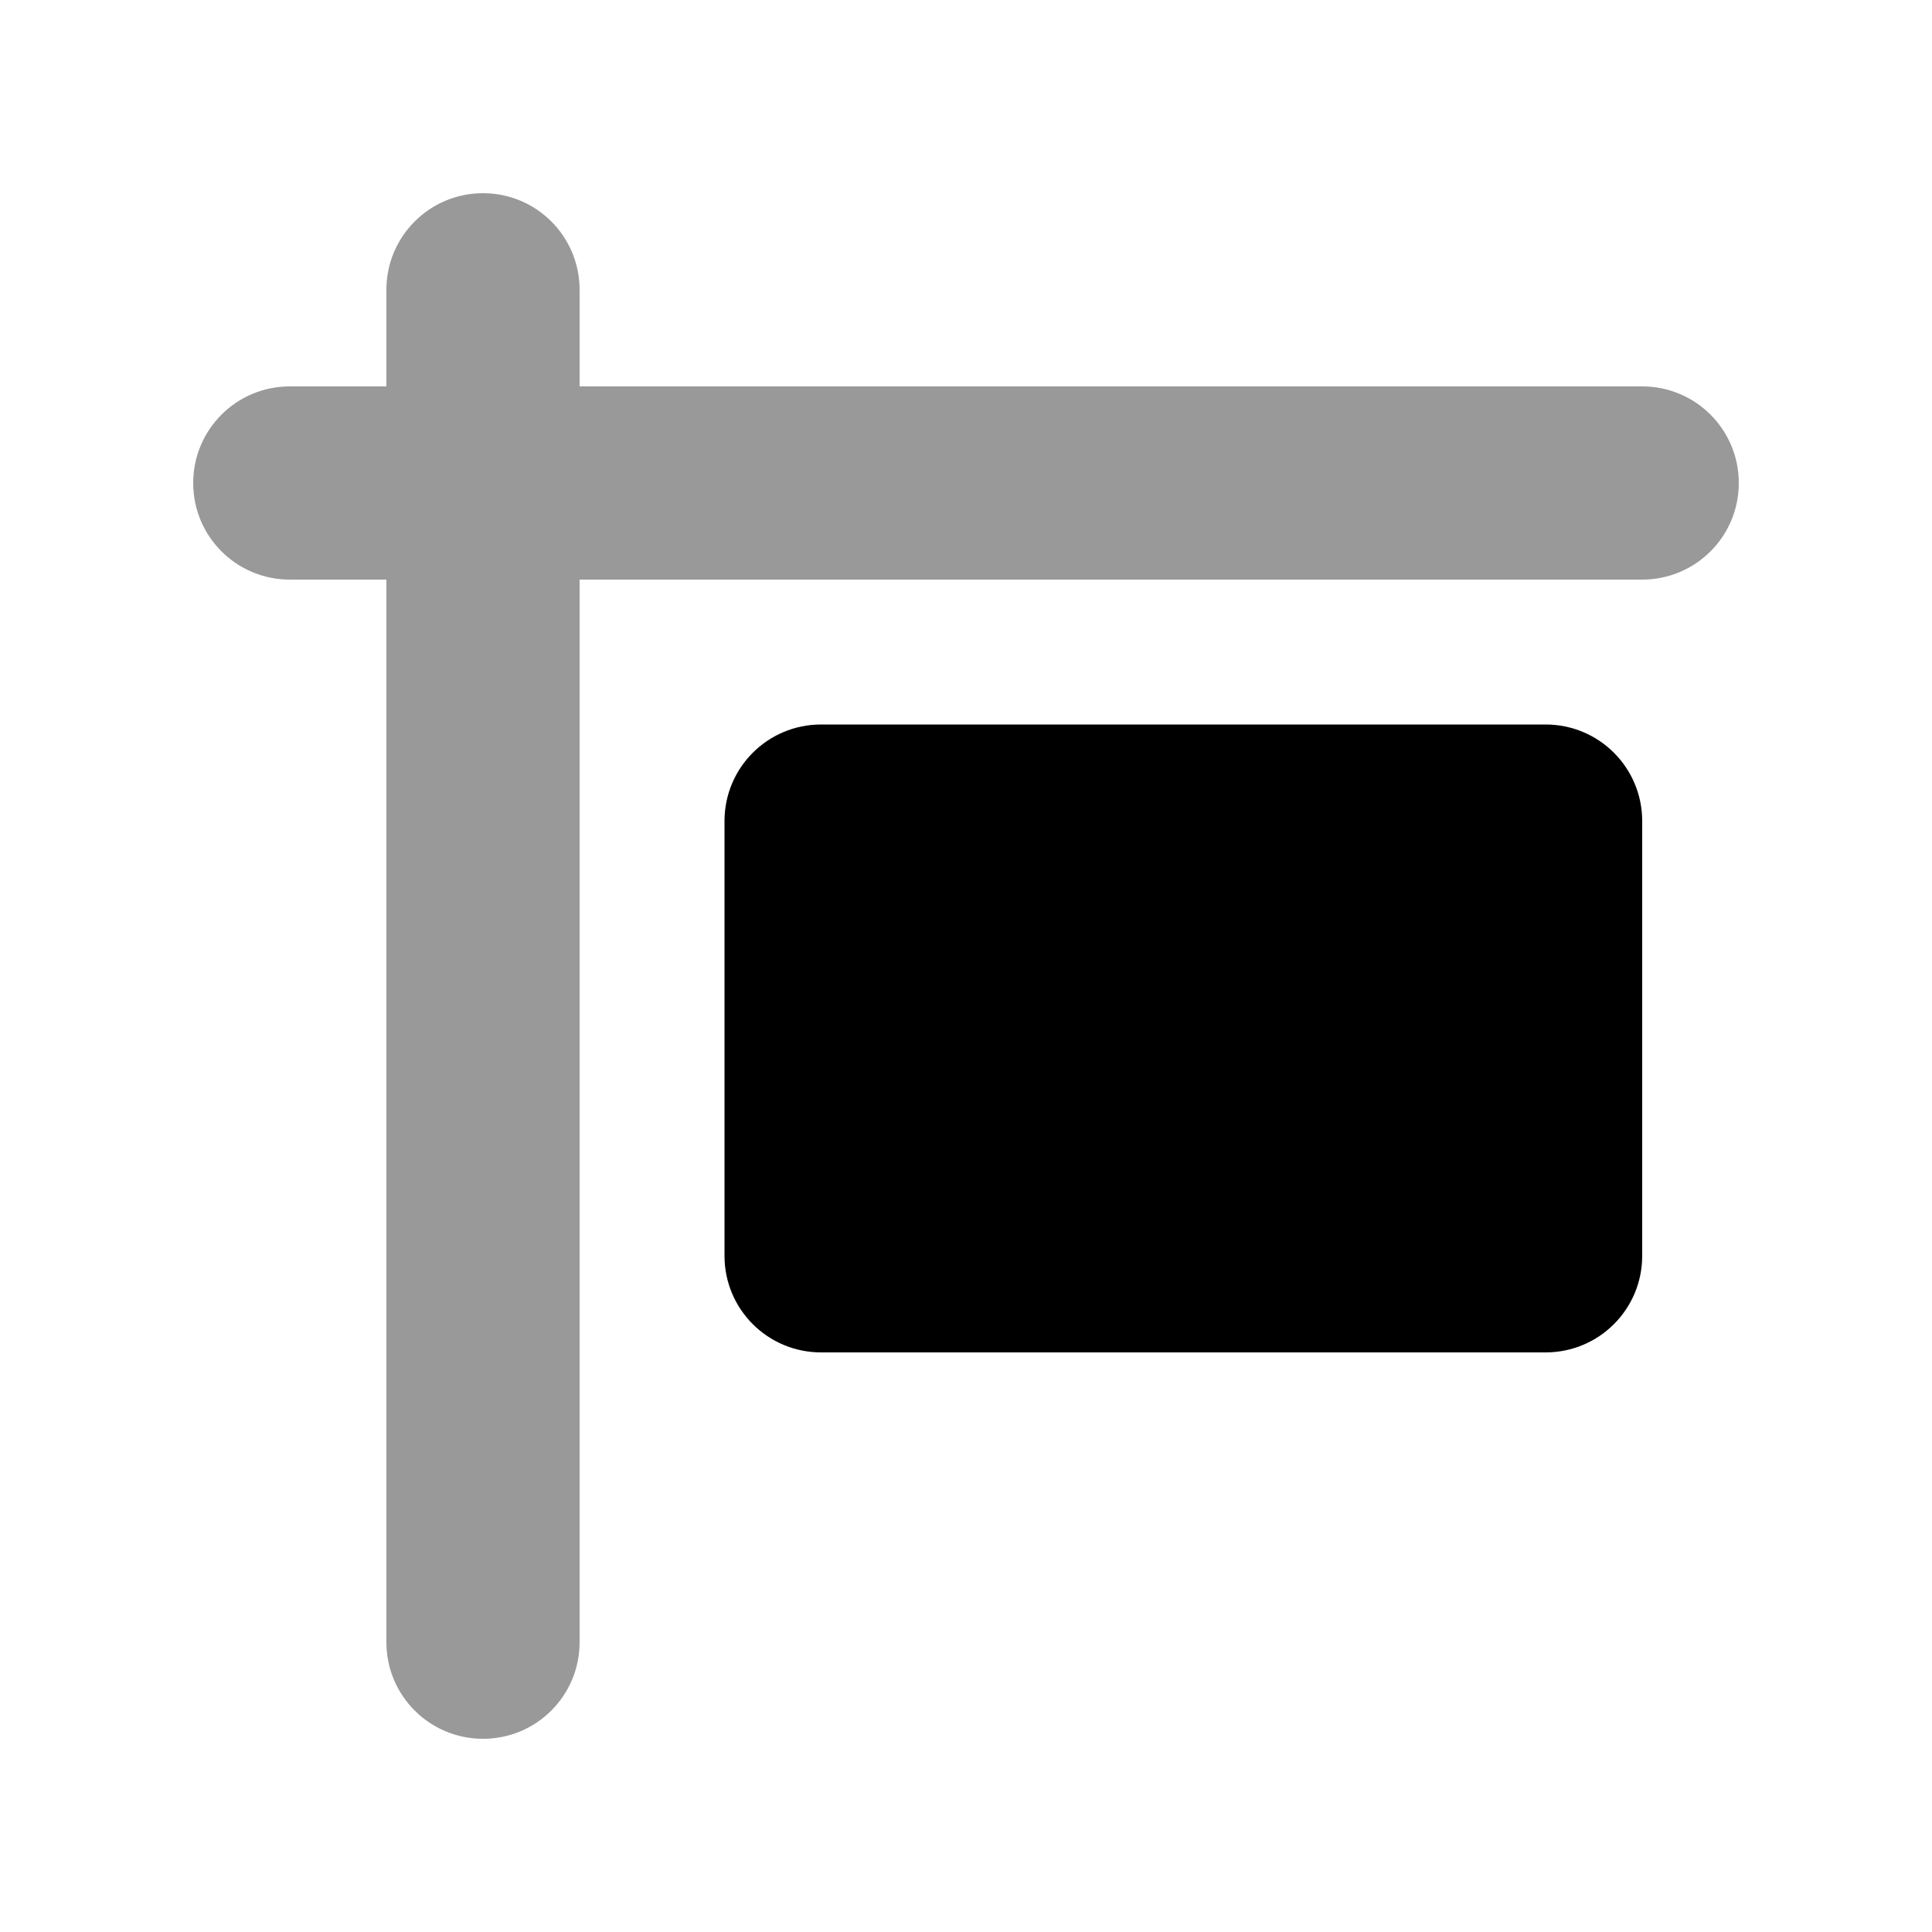
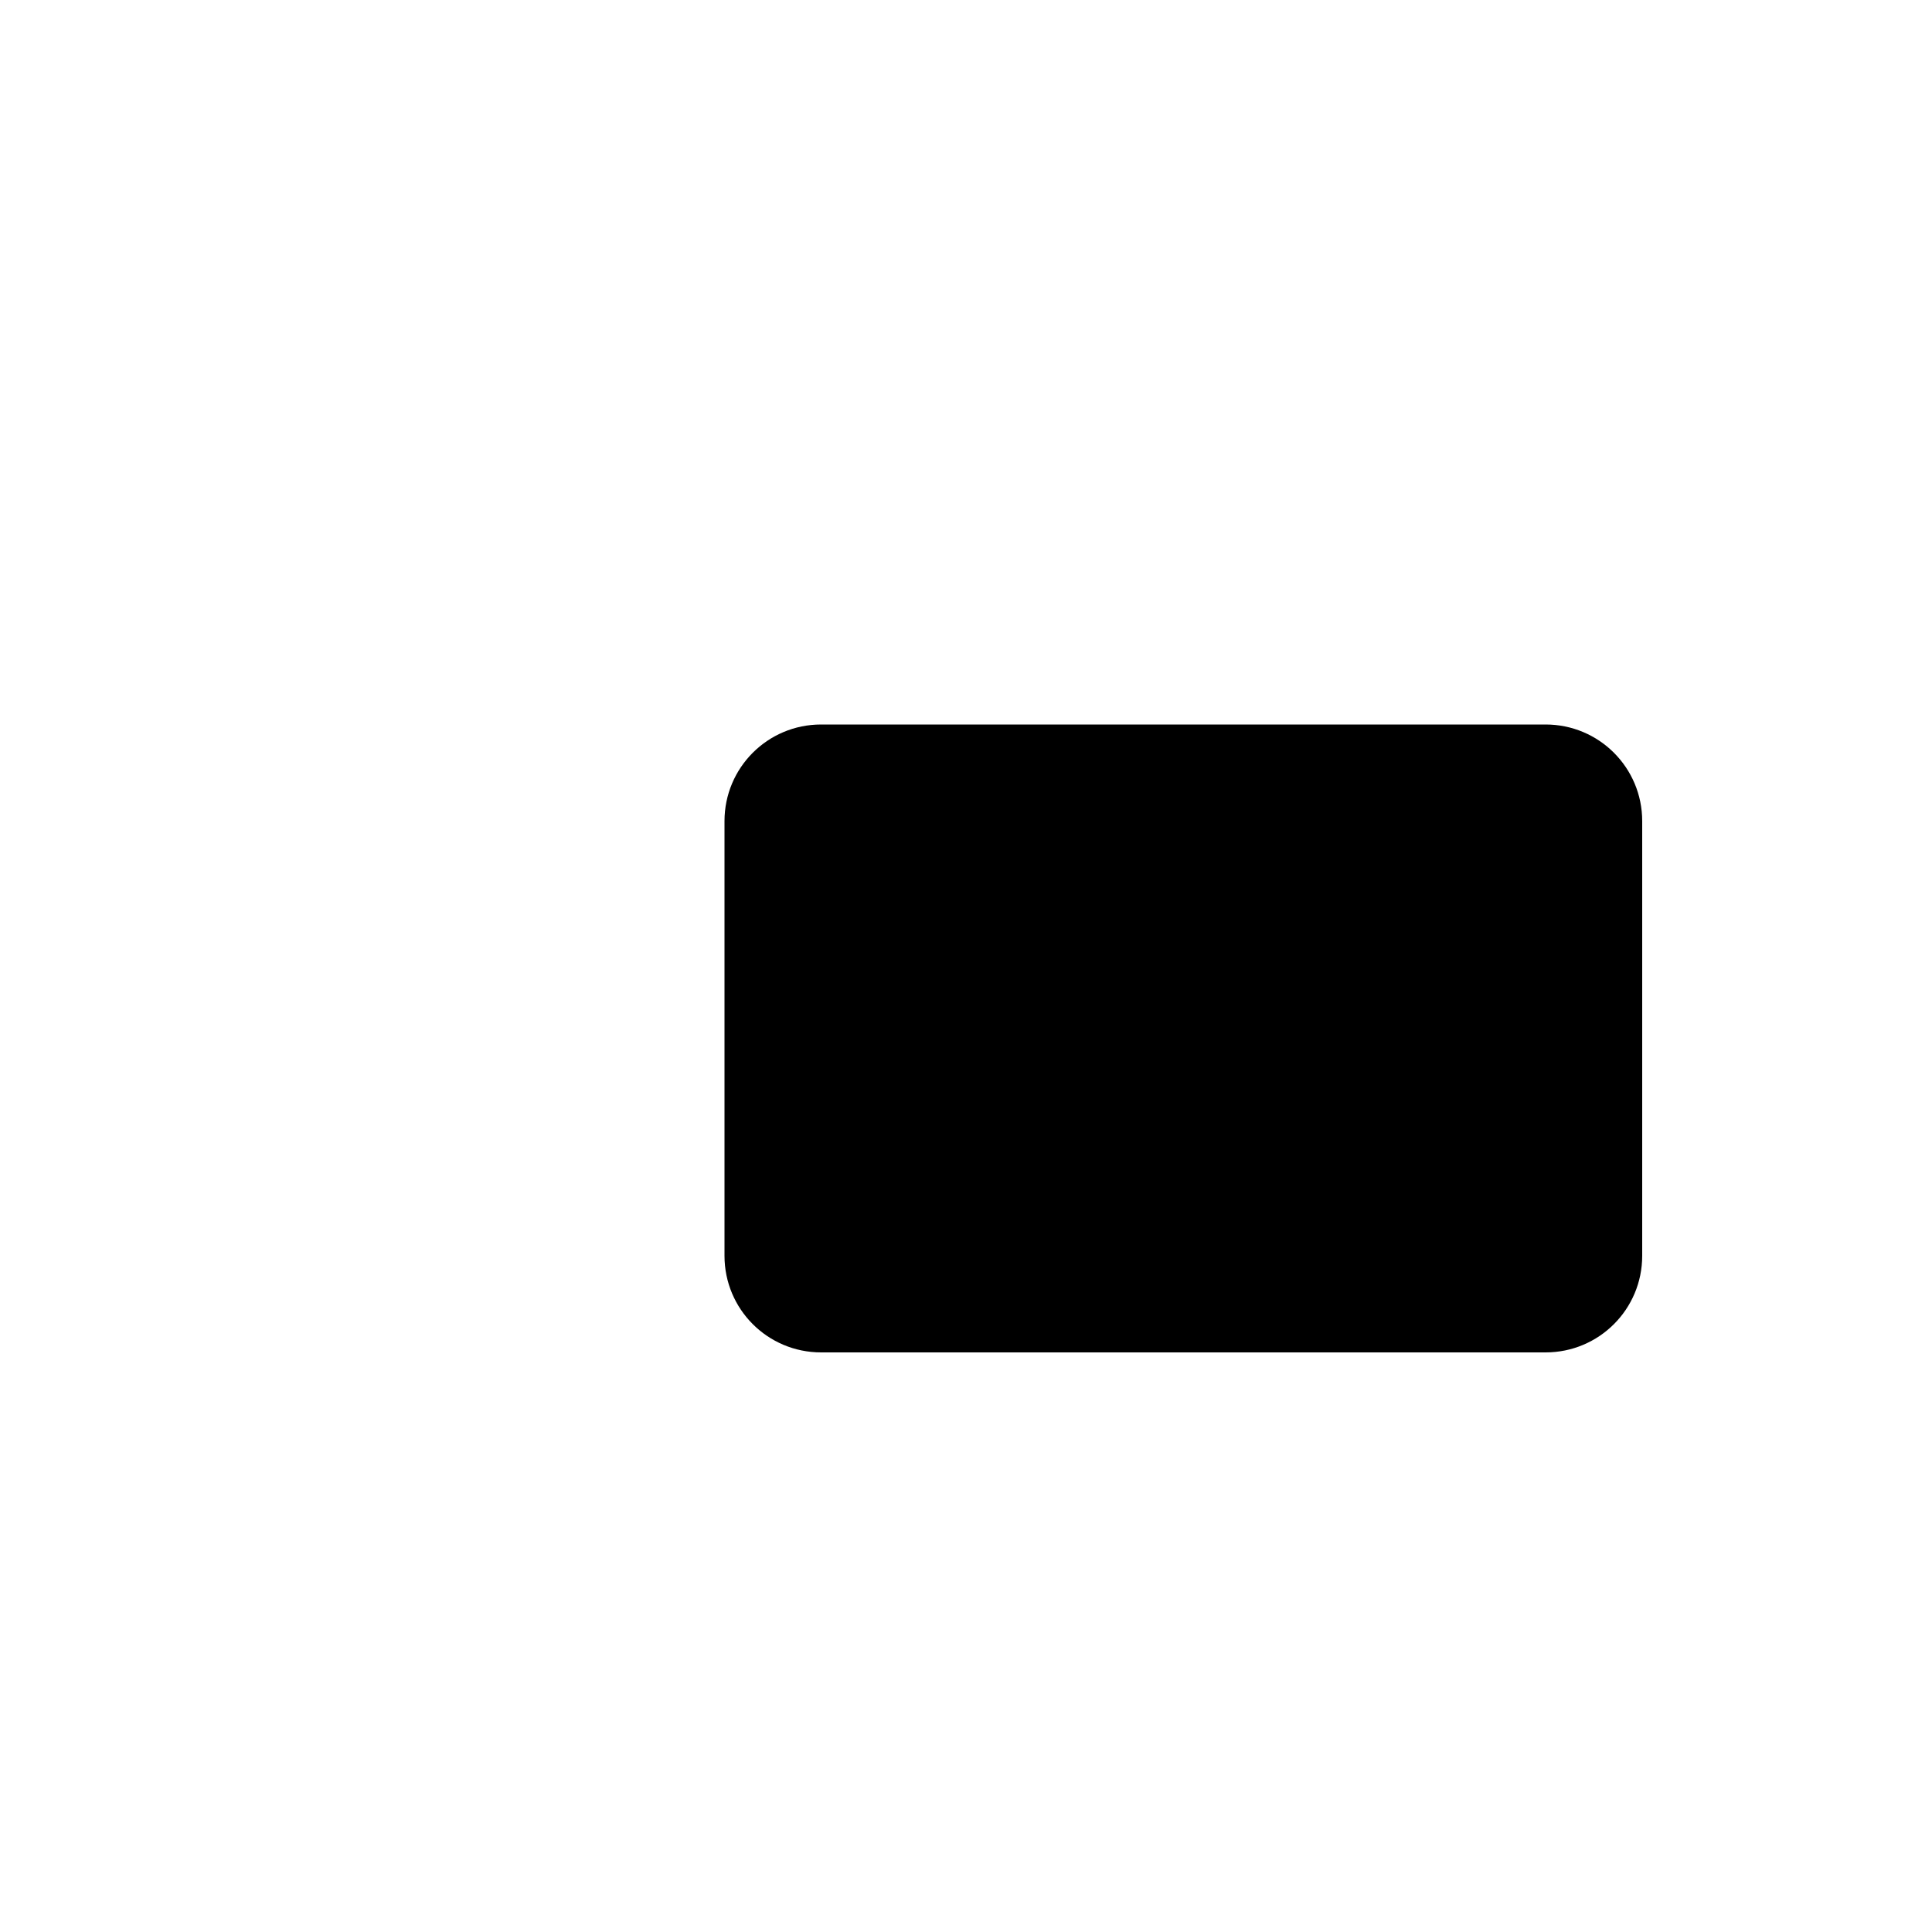
<svg xmlns="http://www.w3.org/2000/svg" viewBox="0 0 640 640">
-   <path opacity=".4" fill="currentColor" d="M64 160C64 177.7 78.3 192 96 192L128 192L128 544C128 561.7 142.3 576 160 576C177.7 576 192 561.7 192 544L192 192L544 192C561.7 192 576 177.7 576 160C576 142.3 561.7 128 544 128L192 128L192 96C192 78.3 177.7 64 160 64C142.3 64 128 78.3 128 96L128 128L96 128C78.3 128 64 142.3 64 160z" />
  <path fill="currentColor" d="M240 272C240 254.3 254.3 240 272 240L512 240C529.7 240 544 254.3 544 272L544 416C544 433.7 529.7 448 512 448L272 448C254.3 448 240 433.7 240 416L240 272z" />
</svg>